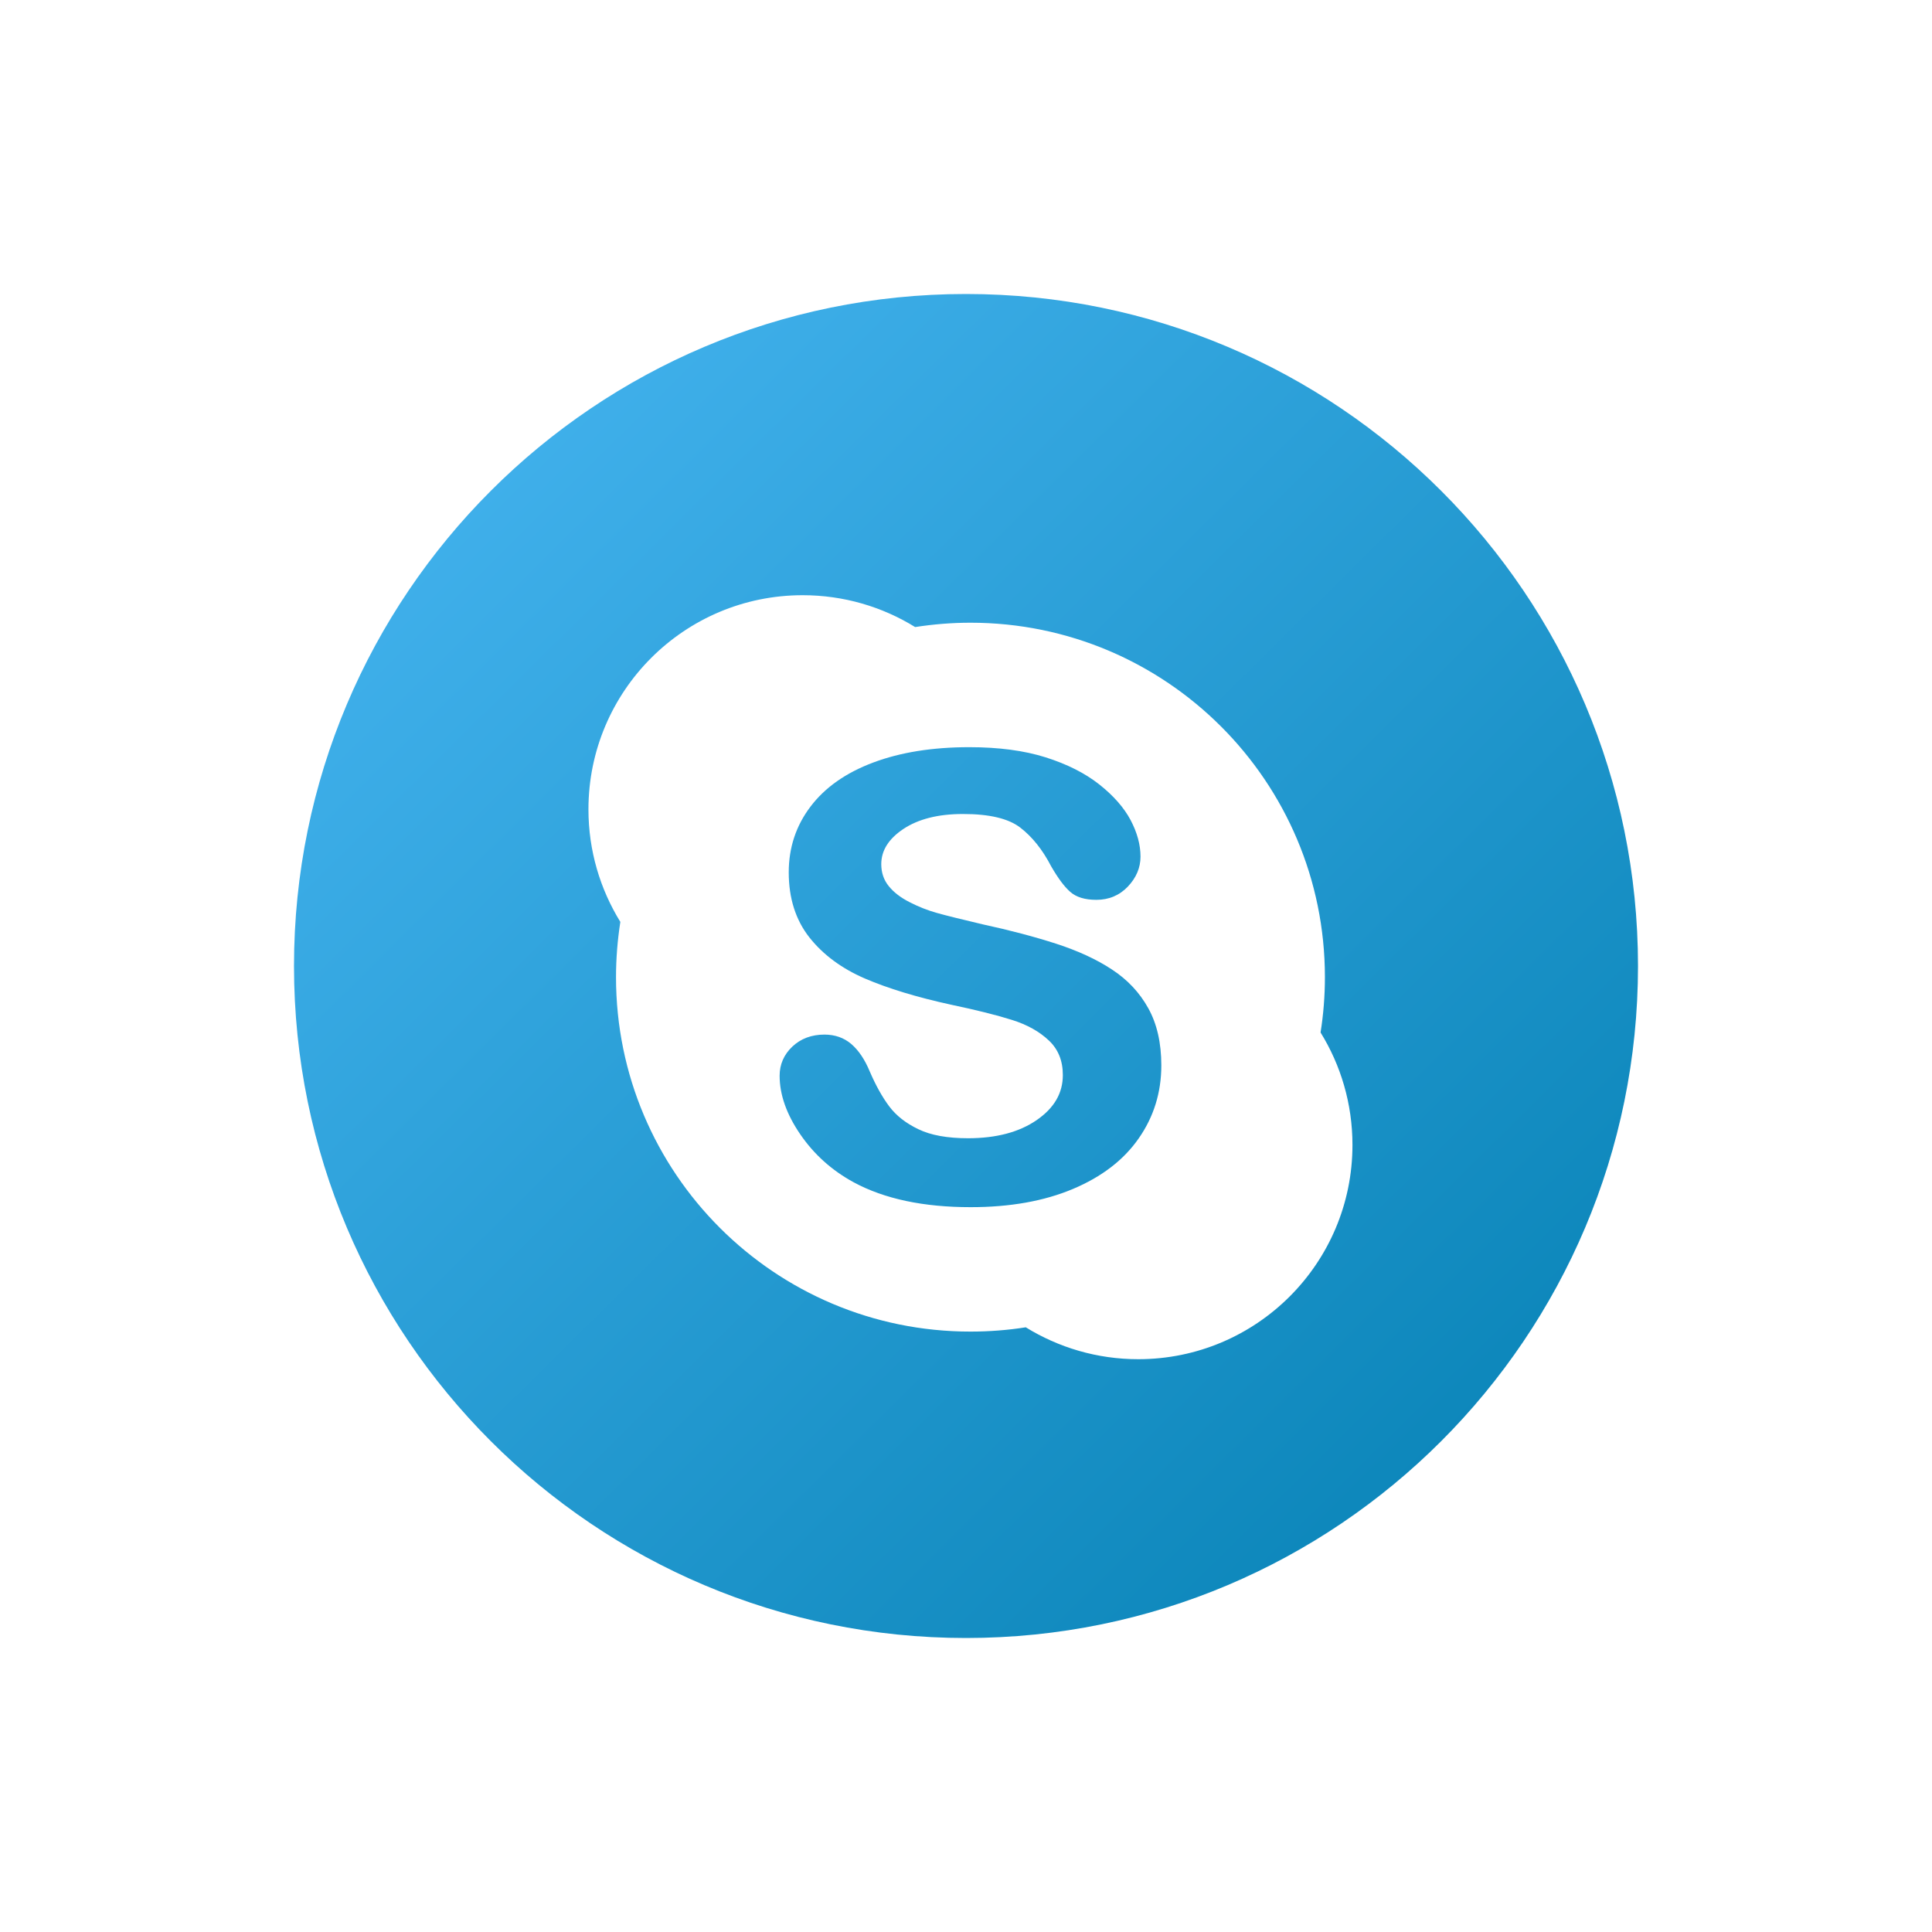
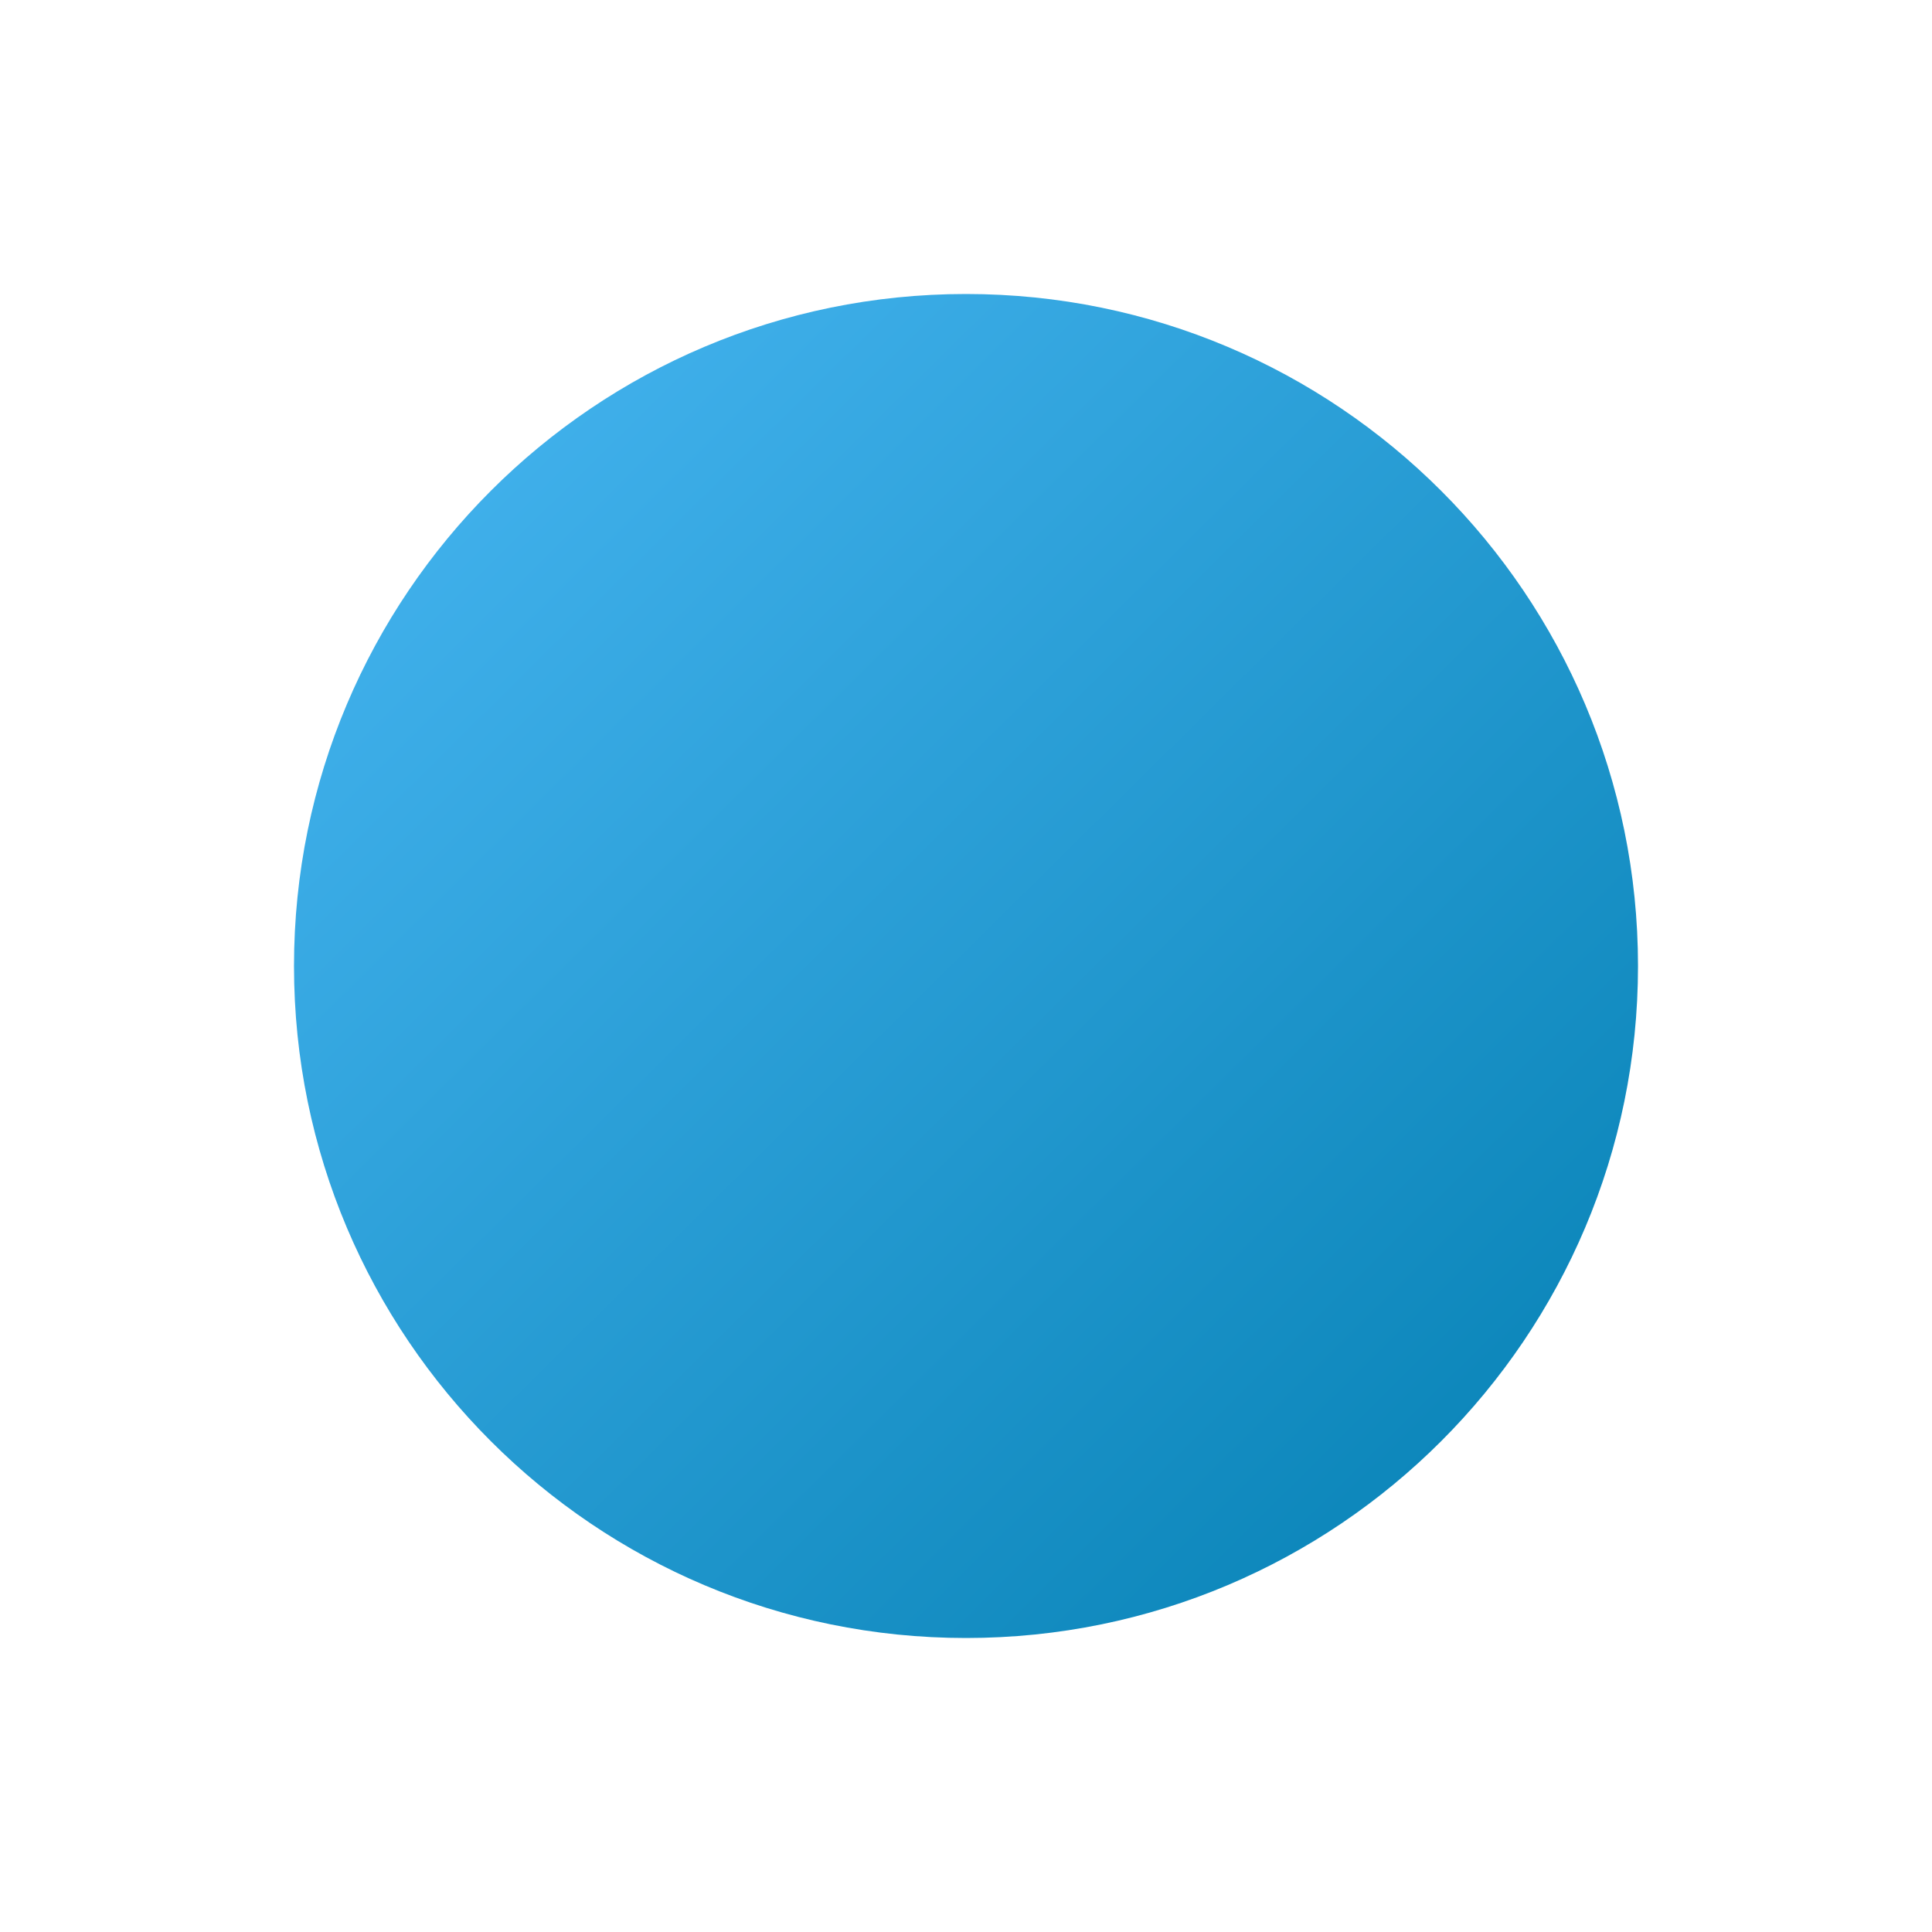
<svg xmlns="http://www.w3.org/2000/svg" width="92" height="92" viewBox="0 0 92 92" fill="none">
  <g filter="url(#filter0_d)">
    <path d="M46 72C63.673 72 78 57.673 78 40C78 22.327 63.673 8 46 8C28.327 8 14 22.327 14 40C14 57.673 28.327 72 46 72Z" fill="url(#paint0_linear)" />
-     <path d="M62.884 43.166C63.02 42.308 63.091 41.429 63.091 40.532C63.091 31.21 55.534 23.653 46.212 23.653C45.317 23.653 44.436 23.727 43.578 23.86C42.023 22.9 40.188 22.343 38.222 22.343C32.589 22.343 28.021 26.908 28.021 32.542C28.021 34.508 28.579 36.341 29.54 37.9C29.407 38.76 29.334 39.635 29.334 40.533C29.334 49.855 36.891 57.409 46.211 57.409C47.106 57.409 47.987 57.341 48.846 57.205C50.402 58.165 52.236 58.724 54.202 58.724C59.836 58.724 64.403 54.156 64.403 48.523C64.403 46.556 63.846 44.722 62.884 43.166ZM54.225 48.208C53.511 49.236 52.463 50.04 51.092 50.617C49.718 51.196 48.095 51.484 46.221 51.484C43.974 51.484 42.114 51.091 40.646 50.297C39.605 49.729 38.759 48.966 38.108 48.015C37.456 47.063 37.125 46.131 37.125 45.223C37.125 44.687 37.329 44.22 37.727 43.841C38.13 43.458 38.648 43.266 39.259 43.266C39.759 43.266 40.189 43.417 40.539 43.716C40.887 44.015 41.179 44.449 41.417 45.022C41.703 45.686 42.013 46.242 42.344 46.684C42.672 47.121 43.133 47.486 43.732 47.772C44.324 48.059 45.111 48.202 46.097 48.202C47.446 48.202 48.535 47.911 49.37 47.335C50.208 46.755 50.611 46.048 50.611 45.194C50.611 44.513 50.394 43.972 49.949 43.55C49.5 43.124 48.919 42.798 48.199 42.571C47.476 42.342 46.506 42.098 45.289 41.843C43.657 41.486 42.29 41.071 41.184 40.595C40.077 40.117 39.195 39.463 38.541 38.637C37.886 37.803 37.559 36.767 37.559 35.539C37.559 34.368 37.904 33.321 38.595 32.41C39.285 31.497 40.284 30.797 41.585 30.31C42.882 29.823 44.41 29.58 46.159 29.58C47.558 29.58 48.768 29.741 49.793 30.064C50.814 30.388 51.666 30.816 52.347 31.354C53.024 31.89 53.521 32.456 53.837 33.049C54.151 33.645 54.31 34.225 54.31 34.792C54.31 35.32 54.106 35.798 53.708 36.218C53.31 36.637 52.801 36.851 52.206 36.849C51.669 36.849 51.248 36.726 50.956 36.463C50.672 36.211 50.374 35.807 50.051 35.245C49.643 34.459 49.154 33.849 48.586 33.411C48.032 32.982 47.12 32.759 45.849 32.762C44.674 32.762 43.733 33.002 43.023 33.471C42.309 33.948 41.967 34.502 41.965 35.151C41.967 35.558 42.083 35.9 42.319 36.194C42.558 36.49 42.89 36.746 43.317 36.962C43.745 37.182 44.179 37.352 44.616 37.474C45.058 37.599 45.791 37.779 46.81 38.02C48.088 38.295 49.248 38.603 50.29 38.938C51.33 39.276 52.217 39.682 52.95 40.167C53.69 40.65 54.267 41.266 54.679 42.009C55.094 42.754 55.301 43.664 55.301 44.735C55.3 46.023 54.941 47.182 54.225 48.208Z" fill="white" />
  </g>
  <defs>
    <filter id="filter0_d" x="0" y="0" width="92" height="92" filterUnits="userSpaceOnUse" color-interpolation-filters="sRGB">
      <feFlood flood-opacity="0" result="BackgroundImageFix" />
      <feColorMatrix in="SourceAlpha" type="matrix" values="0 0 0 0 0 0 0 0 0 0 0 0 0 0 0 0 0 0 127 0" />
      <feOffset dy="6" />
      <feGaussianBlur stdDeviation="7" />
      <feColorMatrix type="matrix" values="0 0 0 0 0 0 0 0 0 0 0 0 0 0 0 0 0 0 0.25 0" />
      <feBlend mode="normal" in2="BackgroundImageFix" result="effect1_dropShadow" />
      <feBlend mode="normal" in="SourceGraphic" in2="effect1_dropShadow" result="shape" />
    </filter>
    <linearGradient id="paint0_linear" x1="21" y1="17.5" x2="67.5" y2="64.5" gradientUnits="userSpaceOnUse">
      <stop stop-color="#40B0EB" />
      <stop offset="1" stop-color="#0D87BB" />
    </linearGradient>
  </defs>
</svg>